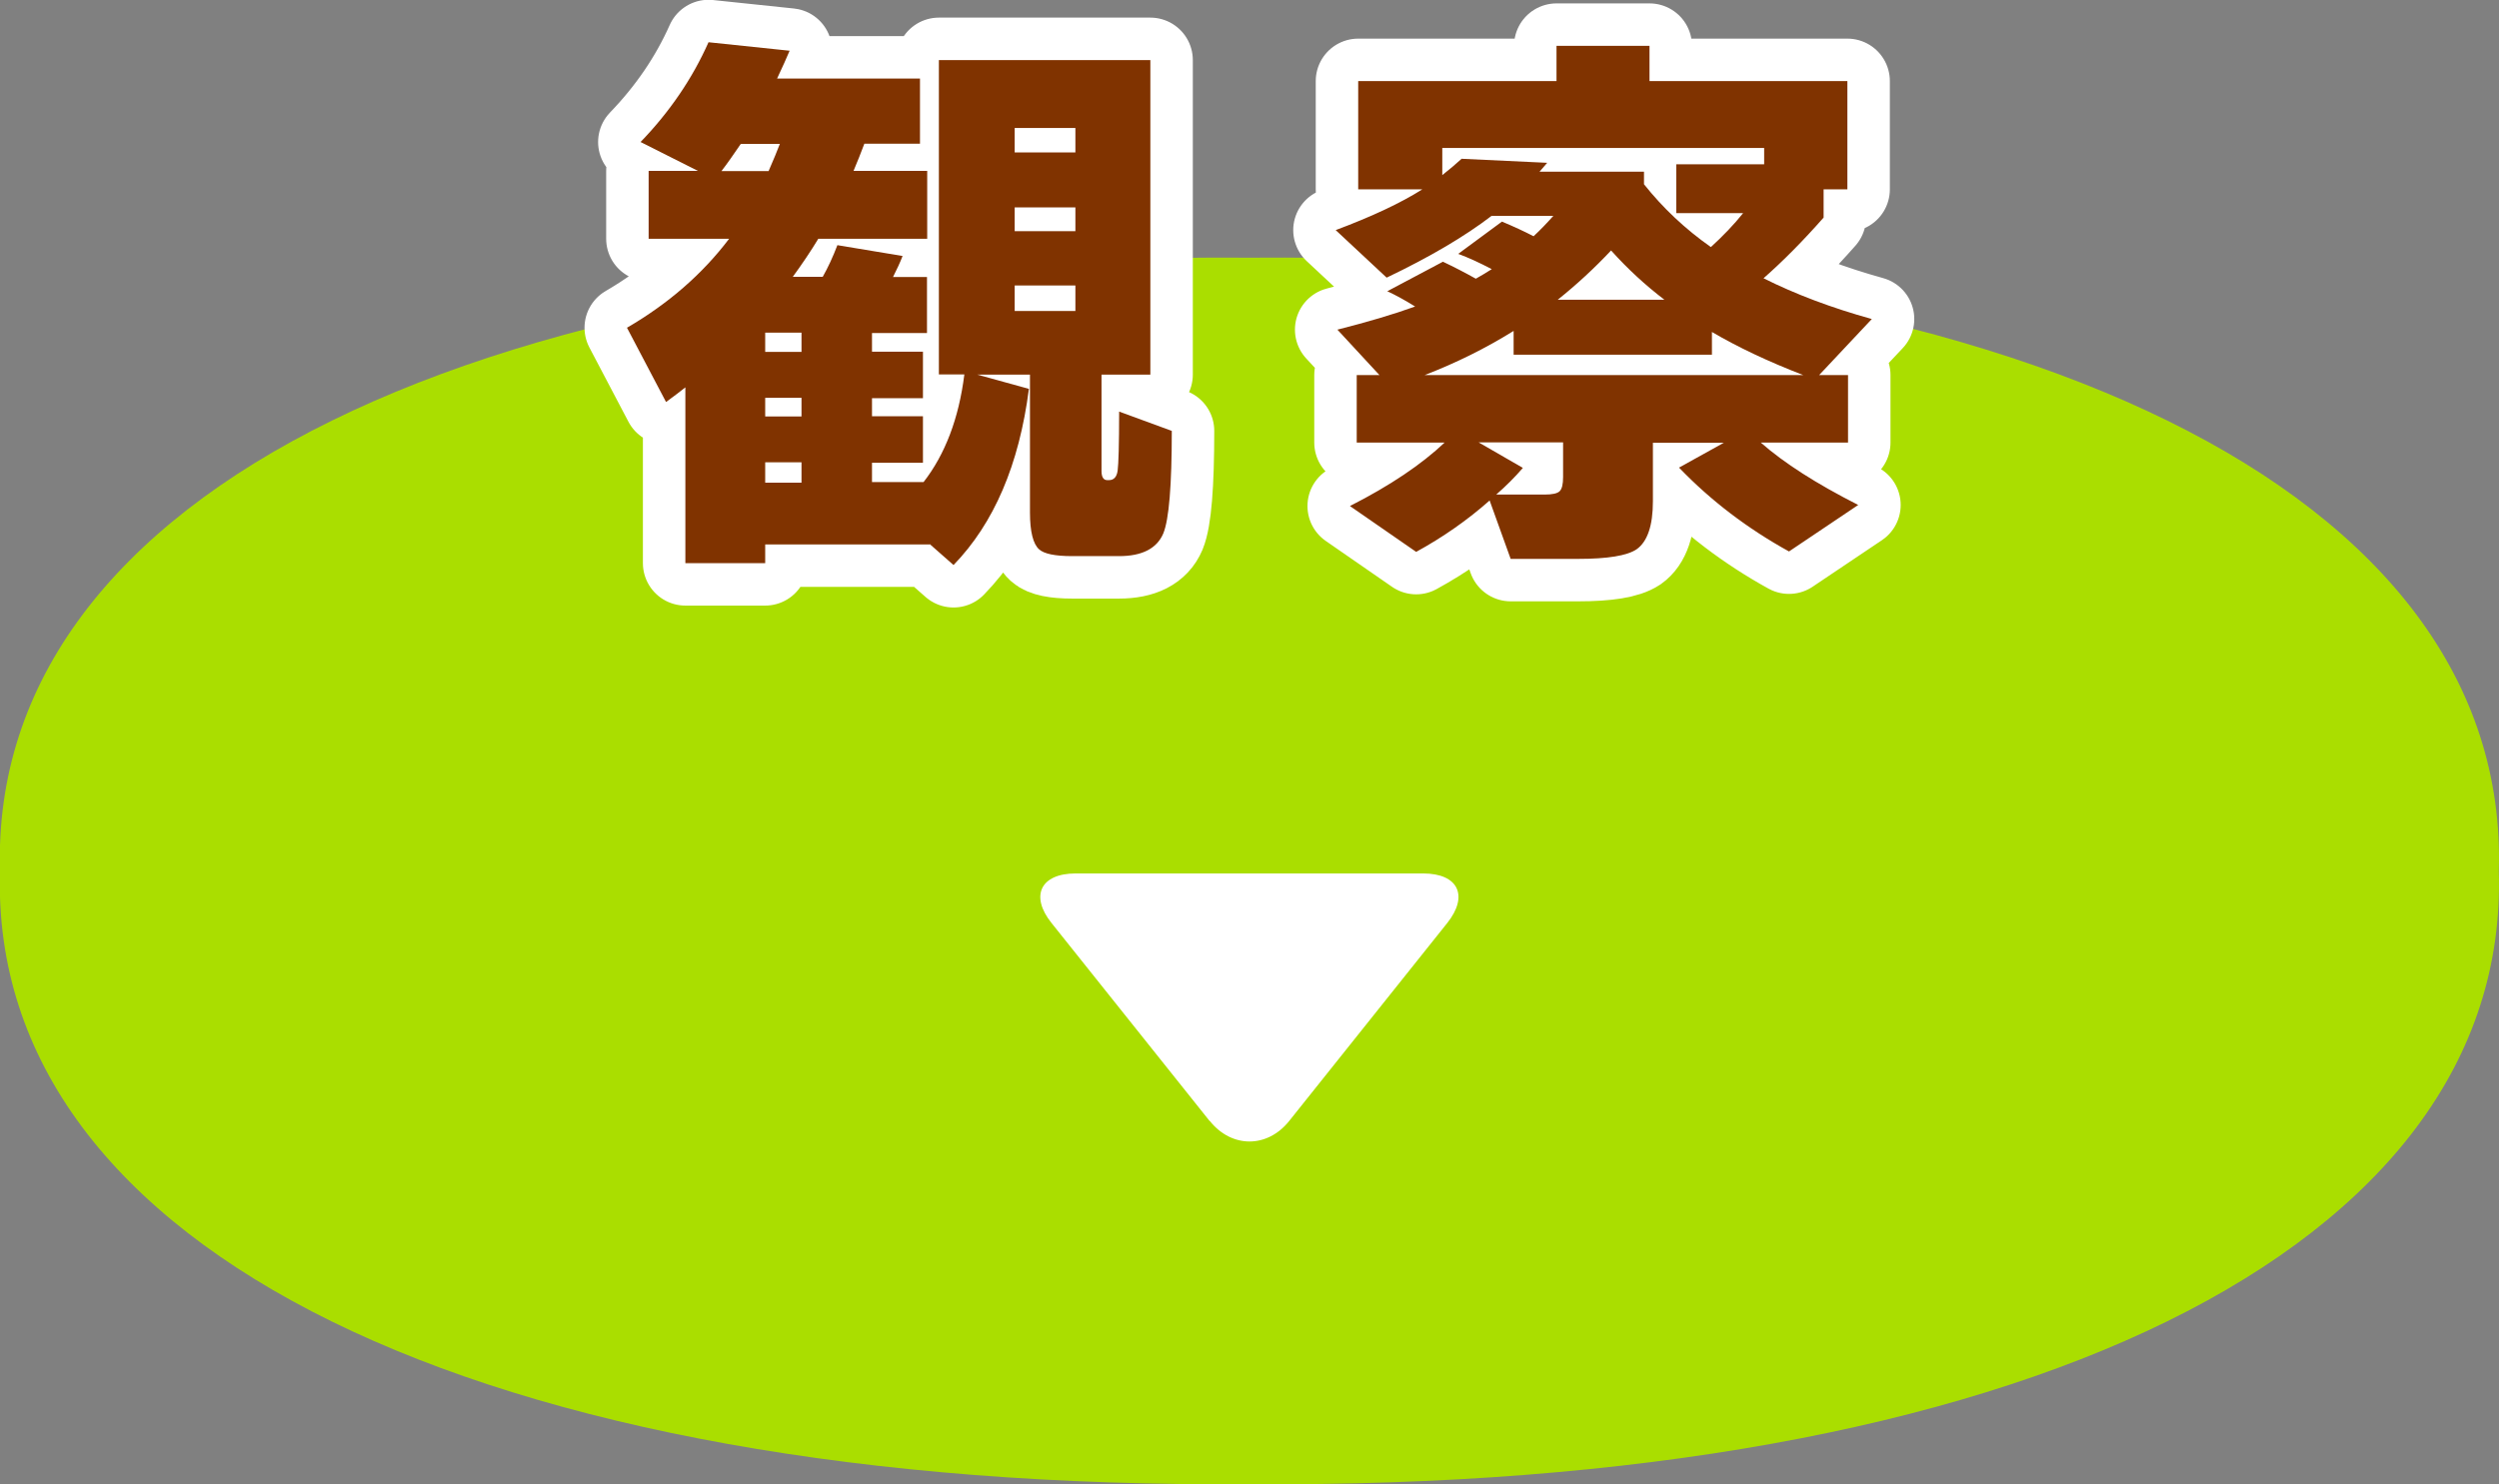
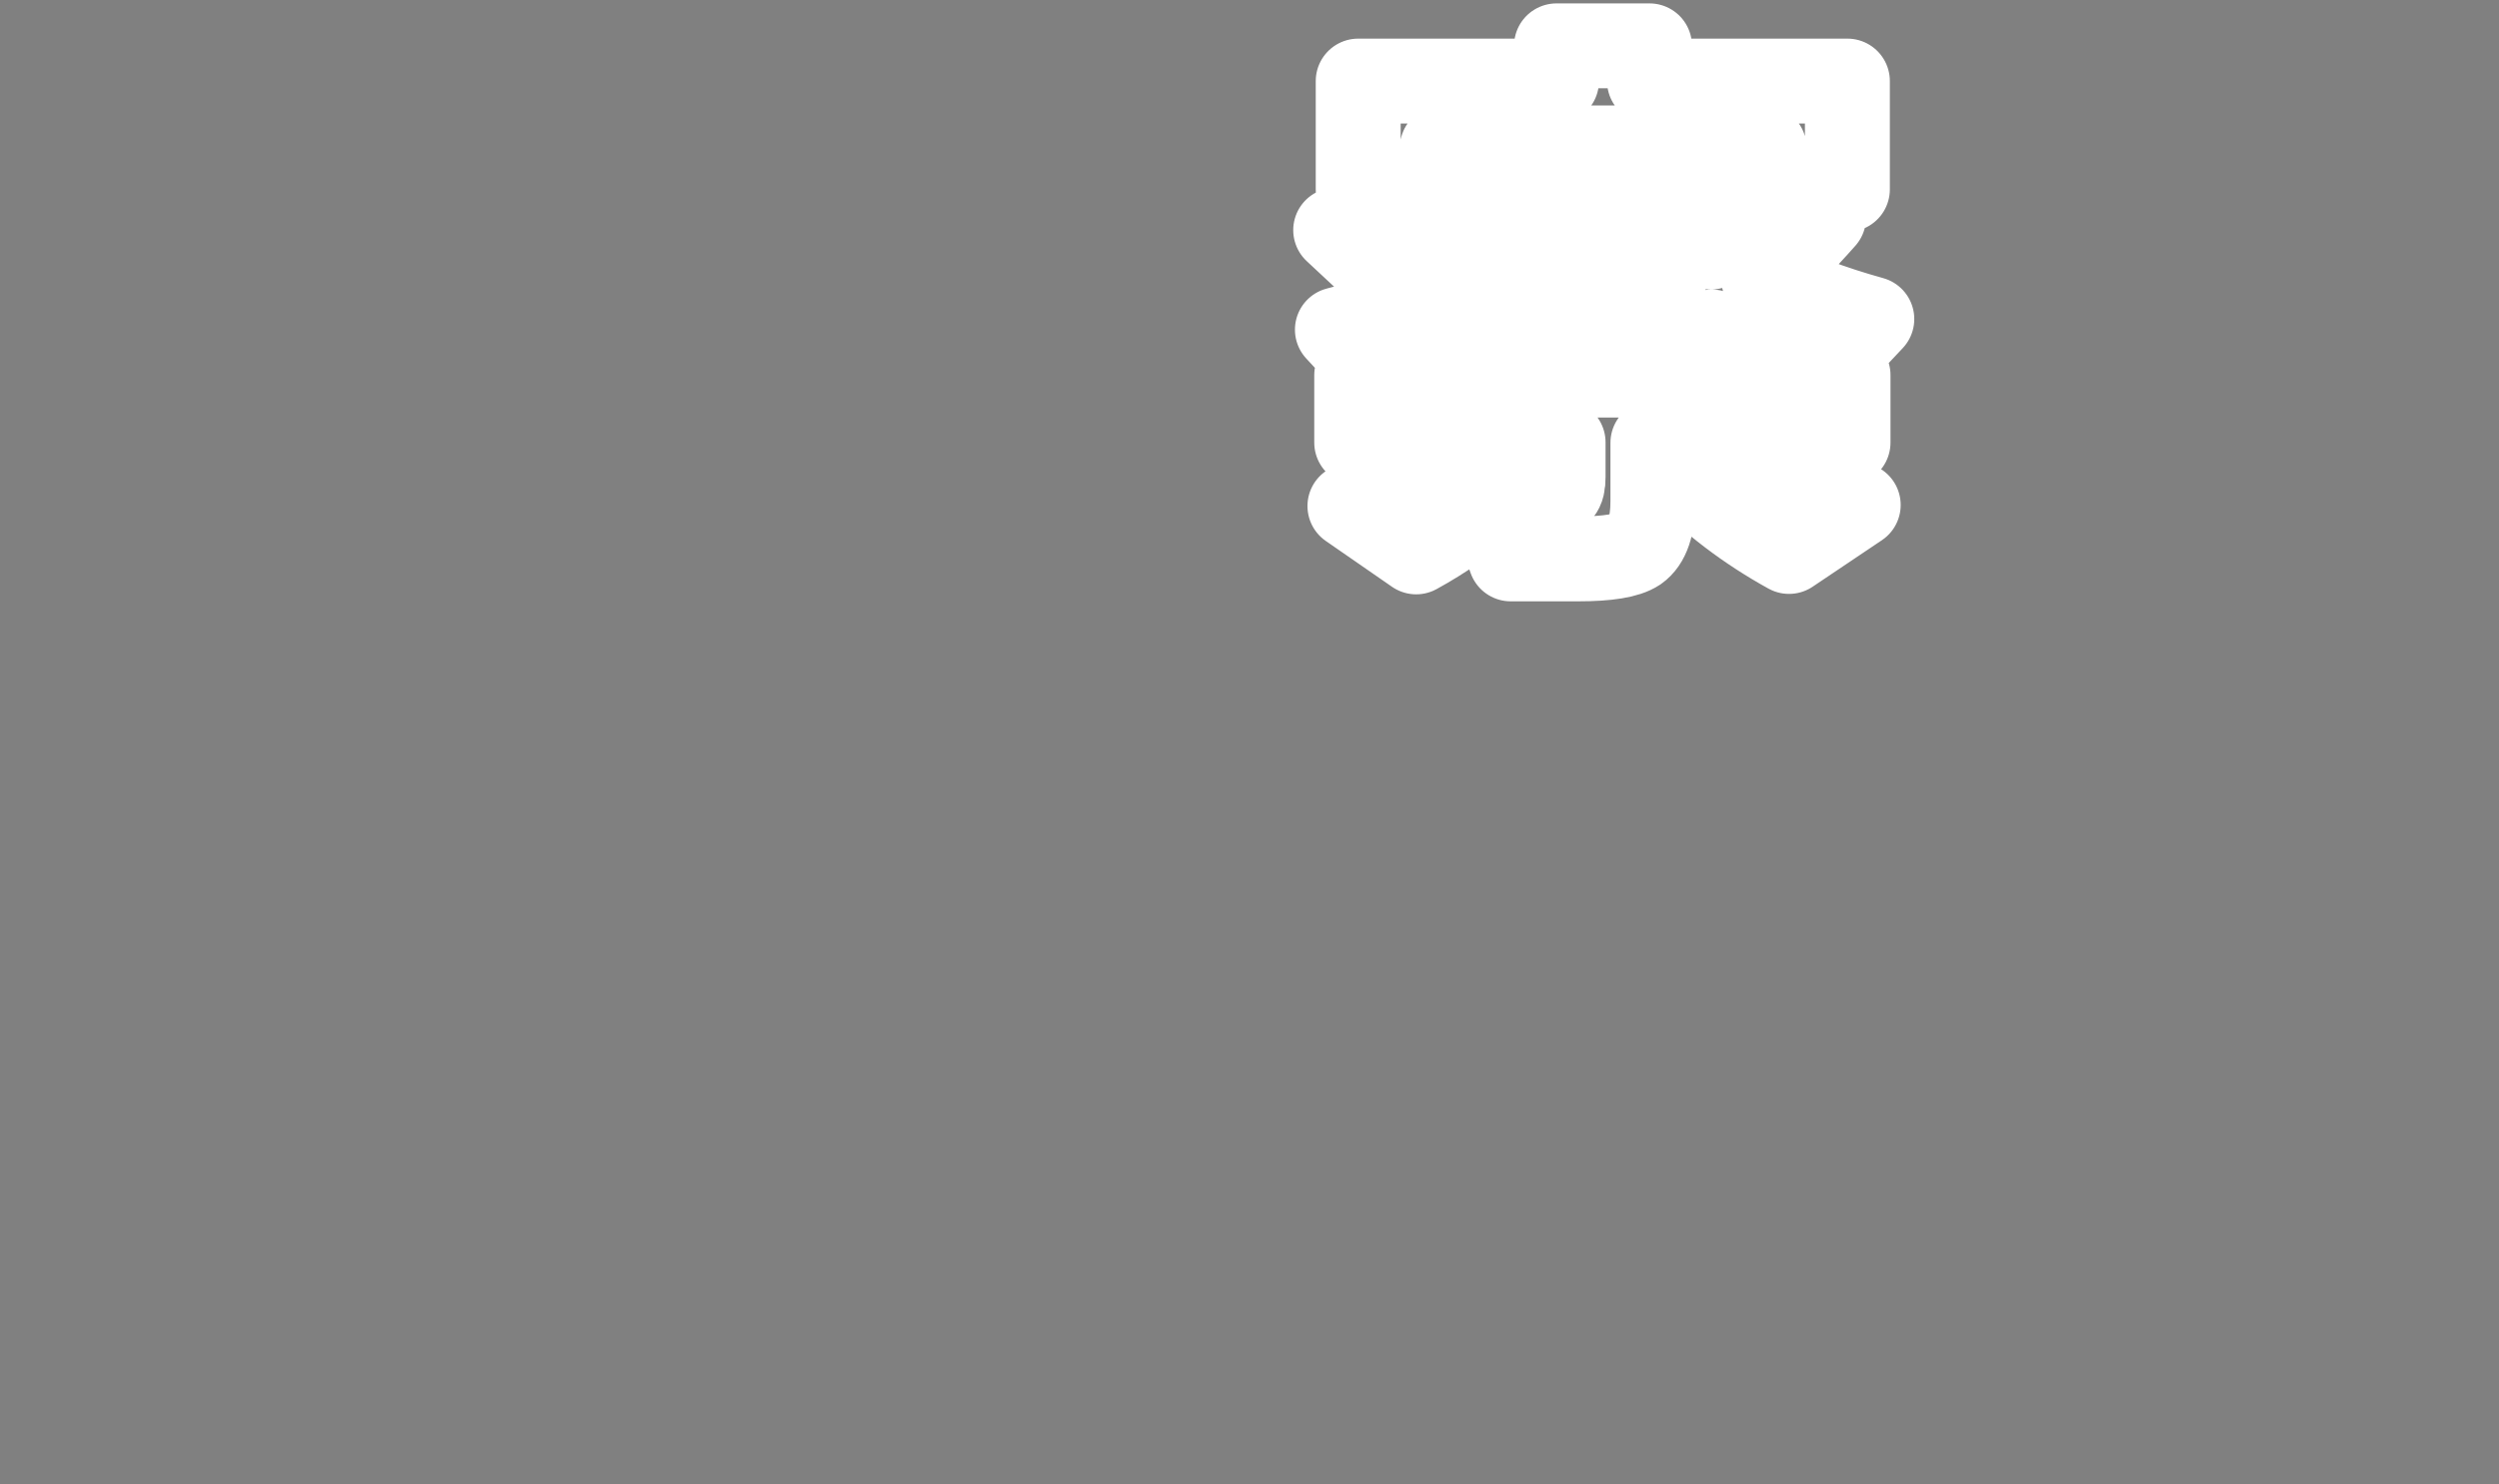
<svg xmlns="http://www.w3.org/2000/svg" id="_イヤー_2" data-name="レイヤー 2" width="117.7" height="69.93" viewBox="0 0 117.7 69.93">
  <rect x="0" y="0" width="117.7" height="69.93" fill="#808080" stroke="none" />
  <defs>
    <style>
      .cls-1 {
        fill: #fff;
      }

      .cls-2 {
        fill: #803300;
      }

      .cls-3 {
        fill: #aade00;
      }

      .cls-4 {
        fill: none;
        stroke: #fff;
        stroke-linecap: round;
        stroke-linejoin: round;
        stroke-width: 4px;
      }
    </style>
  </defs>
  <g id="_イヤー_2-2" data-name="レイヤー 2">
    <g id="head_menu_2">
-       <path class="cls-3" d="M0,41.04C-.53,23.24,22.59,11.88,58.85,12.14c36.25-.27,59.38,11.09,58.84,28.89,.55,17.8-22.59,29.16-58.84,28.89C22.59,70.2-.54,58.83,0,41.04Z" />
      <g>
        <g>
-           <path class="cls-4" d="M43.84,25.65h-7.8v.88h-3.76v-8.28c-.2,.16-.5,.39-.91,.69l-1.84-3.5c1.96-1.14,3.56-2.54,4.81-4.19h-3.79v-3.2h2.32l-2.7-1.36c1.37-1.42,2.44-2.99,3.2-4.7l3.82,.4c-.14,.34-.34,.77-.59,1.31h6.73v3.07h-2.62c-.16,.43-.33,.85-.51,1.28h3.47v3.2h-5.13c-.37,.61-.77,1.2-1.2,1.79h1.41c.25-.44,.48-.94,.69-1.49l3.07,.51c-.12,.32-.28,.65-.45,.99h1.6v2.64h-2.59v.88h2.4v2.19h-2.4v.85h2.4v2.19h-2.4v.91h2.43c1.01-1.3,1.66-2.99,1.92-5.07h-1.2V2.83h9.96v14.82h-2.3v4.54c0,.28,.09,.43,.27,.43h.08c.23,0,.37-.15,.41-.45,.04-.3,.07-1.23,.07-2.78l2.48,.91c0,2.56-.13,4.17-.4,4.83-.3,.71-1,1.07-2.08,1.07h-2.22c-.8,0-1.32-.11-1.55-.32-.28-.25-.43-.83-.43-1.74v-6.49h-2.48l2.43,.67c-.46,3.58-1.65,6.34-3.55,8.3l-1.09-.96Zm-7.64-17.59c.23-.53,.41-.96,.53-1.28h-1.84c-.34,.5-.64,.93-.91,1.28h2.22Zm-.16,7.61v.91h1.71v-.91h-1.71Zm1.71,3.95v-.88h-1.71v.88h1.71Zm0,3.12v-.96h-1.71v.96h1.71Zm12.9-15.56v-1.15h-2.86v1.15h2.86Zm0,3.71v-1.12h-2.86v1.12h2.86Zm0,3.76v-1.2h-2.86v1.2h2.86Z" />
          <path class="cls-4" d="M70.17,23.57c-1.05,.93-2.21,1.74-3.47,2.43l-3.12-2.16c1.89-.96,3.37-1.96,4.46-2.99h-4.14v-3.18h1.07l-1.98-2.14c1.42-.36,2.64-.72,3.66-1.09-.45-.28-.88-.52-1.31-.72l2.62-1.39c.53,.25,1.05,.52,1.55,.8,.25-.14,.5-.29,.75-.45-.57-.3-1.09-.54-1.58-.72l2.06-1.52c.55,.23,1.05,.46,1.49,.69,.32-.3,.63-.62,.93-.96h-2.91c-1.25,.96-2.89,1.93-4.94,2.91l-2.4-2.24c1.71-.64,3.07-1.28,4.08-1.92h-3.02V3.82h9.34v-1.66h4.38v1.66h9.32v5.1h-1.12v1.33c-.96,1.09-1.9,2.04-2.83,2.86,1.5,.75,3.19,1.39,5.1,1.92l-2.48,2.64h1.36v3.18h-4.11c1.09,.96,2.62,1.94,4.59,2.94l-3.26,2.19c-1.94-1.07-3.67-2.38-5.18-3.95l2.11-1.17h-3.34v2.75c0,1.16-.26,1.91-.77,2.27-.45,.3-1.36,.45-2.75,.45h-3.18l-.99-2.75Zm-3.07-5.9h17.83c-1.66-.64-3.09-1.32-4.3-2.03v1.07h-9.34v-1.12c-1.32,.82-2.71,1.51-4.19,2.08Zm5.39-9.58h4.94v.59c.89,1.12,1.94,2.11,3.15,2.96,.57-.52,1.08-1.05,1.52-1.6h-3.15v-2.3h4.14v-.77h-15.16v1.28c.34-.27,.64-.52,.91-.77l4.03,.19c-.07,.09-.2,.23-.37,.43Zm-.77,13.96c-.37,.43-.79,.85-1.25,1.25h2.27c.37,0,.61-.05,.72-.16,.11-.11,.16-.33,.16-.67v-1.63h-3.98l2.08,1.2Zm4.16-10.25c-.77,.82-1.6,1.59-2.51,2.32h5.02c-.89-.68-1.73-1.45-2.51-2.32Z" />
        </g>
        <g>
-           <path class="cls-2" d="M43.84,25.65h-7.8v.88h-3.76v-8.28c-.2,.16-.5,.39-.91,.69l-1.84-3.5c1.96-1.14,3.56-2.54,4.81-4.19h-3.79v-3.2h2.32l-2.7-1.36c1.37-1.42,2.44-2.99,3.2-4.7l3.82,.4c-.14,.34-.34,.77-.59,1.31h6.73v3.07h-2.62c-.16,.43-.33,.85-.51,1.28h3.47v3.2h-5.13c-.37,.61-.77,1.2-1.2,1.79h1.41c.25-.44,.48-.94,.69-1.49l3.07,.51c-.12,.32-.28,.65-.45,.99h1.6v2.64h-2.59v.88h2.4v2.19h-2.4v.85h2.4v2.19h-2.4v.91h2.43c1.01-1.3,1.66-2.99,1.92-5.07h-1.2V2.83h9.96v14.82h-2.3v4.54c0,.28,.09,.43,.27,.43h.08c.23,0,.37-.15,.41-.45,.04-.3,.07-1.23,.07-2.78l2.48,.91c0,2.56-.13,4.17-.4,4.83-.3,.71-1,1.07-2.08,1.07h-2.22c-.8,0-1.32-.11-1.55-.32-.28-.25-.43-.83-.43-1.74v-6.49h-2.48l2.43,.67c-.46,3.58-1.65,6.34-3.55,8.3l-1.09-.96Zm-7.64-17.59c.23-.53,.41-.96,.53-1.28h-1.84c-.34,.5-.64,.93-.91,1.28h2.22Zm-.16,7.61v.91h1.71v-.91h-1.71Zm1.71,3.95v-.88h-1.71v.88h1.71Zm0,3.12v-.96h-1.71v.96h1.71Zm12.9-15.56v-1.15h-2.86v1.15h2.86Zm0,3.71v-1.12h-2.86v1.12h2.86Zm0,3.76v-1.2h-2.86v1.2h2.86Z" />
-           <path class="cls-2" d="M70.17,23.57c-1.05,.93-2.21,1.74-3.47,2.43l-3.12-2.16c1.89-.96,3.37-1.96,4.46-2.99h-4.14v-3.18h1.07l-1.98-2.14c1.42-.36,2.64-.72,3.66-1.09-.45-.28-.88-.52-1.31-.72l2.62-1.39c.53,.25,1.05,.52,1.55,.8,.25-.14,.5-.29,.75-.45-.57-.3-1.09-.54-1.58-.72l2.06-1.52c.55,.23,1.05,.46,1.49,.69,.32-.3,.63-.62,.93-.96h-2.91c-1.25,.96-2.89,1.93-4.94,2.91l-2.4-2.24c1.71-.64,3.07-1.28,4.08-1.92h-3.02V3.82h9.34v-1.66h4.38v1.66h9.32v5.1h-1.12v1.33c-.96,1.09-1.9,2.04-2.83,2.86,1.5,.75,3.19,1.39,5.1,1.92l-2.48,2.64h1.36v3.18h-4.11c1.09,.96,2.62,1.94,4.59,2.94l-3.26,2.19c-1.94-1.07-3.67-2.38-5.18-3.95l2.11-1.17h-3.34v2.75c0,1.16-.26,1.91-.77,2.27-.45,.3-1.36,.45-2.75,.45h-3.18l-.99-2.75Zm-3.07-5.9h17.83c-1.66-.64-3.09-1.32-4.3-2.03v1.07h-9.34v-1.12c-1.32,.82-2.71,1.51-4.19,2.08Zm5.39-9.58h4.94v.59c.89,1.12,1.94,2.11,3.15,2.96,.57-.52,1.08-1.05,1.52-1.6h-3.15v-2.3h4.14v-.77h-15.16v1.28c.34-.27,.64-.52,.91-.77l4.03,.19c-.07,.09-.2,.23-.37,.43Zm-.77,13.96c-.37,.43-.79,.85-1.25,1.25h2.27c.37,0,.61-.05,.72-.16,.11-.11,.16-.33,.16-.67v-1.63h-3.98l2.08,1.2Zm4.16-10.25c-.77,.82-1.6,1.59-2.51,2.32h5.02c-.89-.68-1.73-1.45-2.51-2.32Z" />
-         </g>
+           </g>
      </g>
-       <path class="cls-1" d="M56.98,52.81c1.03,1.29,2.71,1.29,3.74,0l7.44-9.32c1.03-1.29,.52-2.34-1.13-2.34h-16.37c-1.65,0-2.16,1.06-1.13,2.34l7.44,9.32Z" />
    </g>
  </g>
</svg>